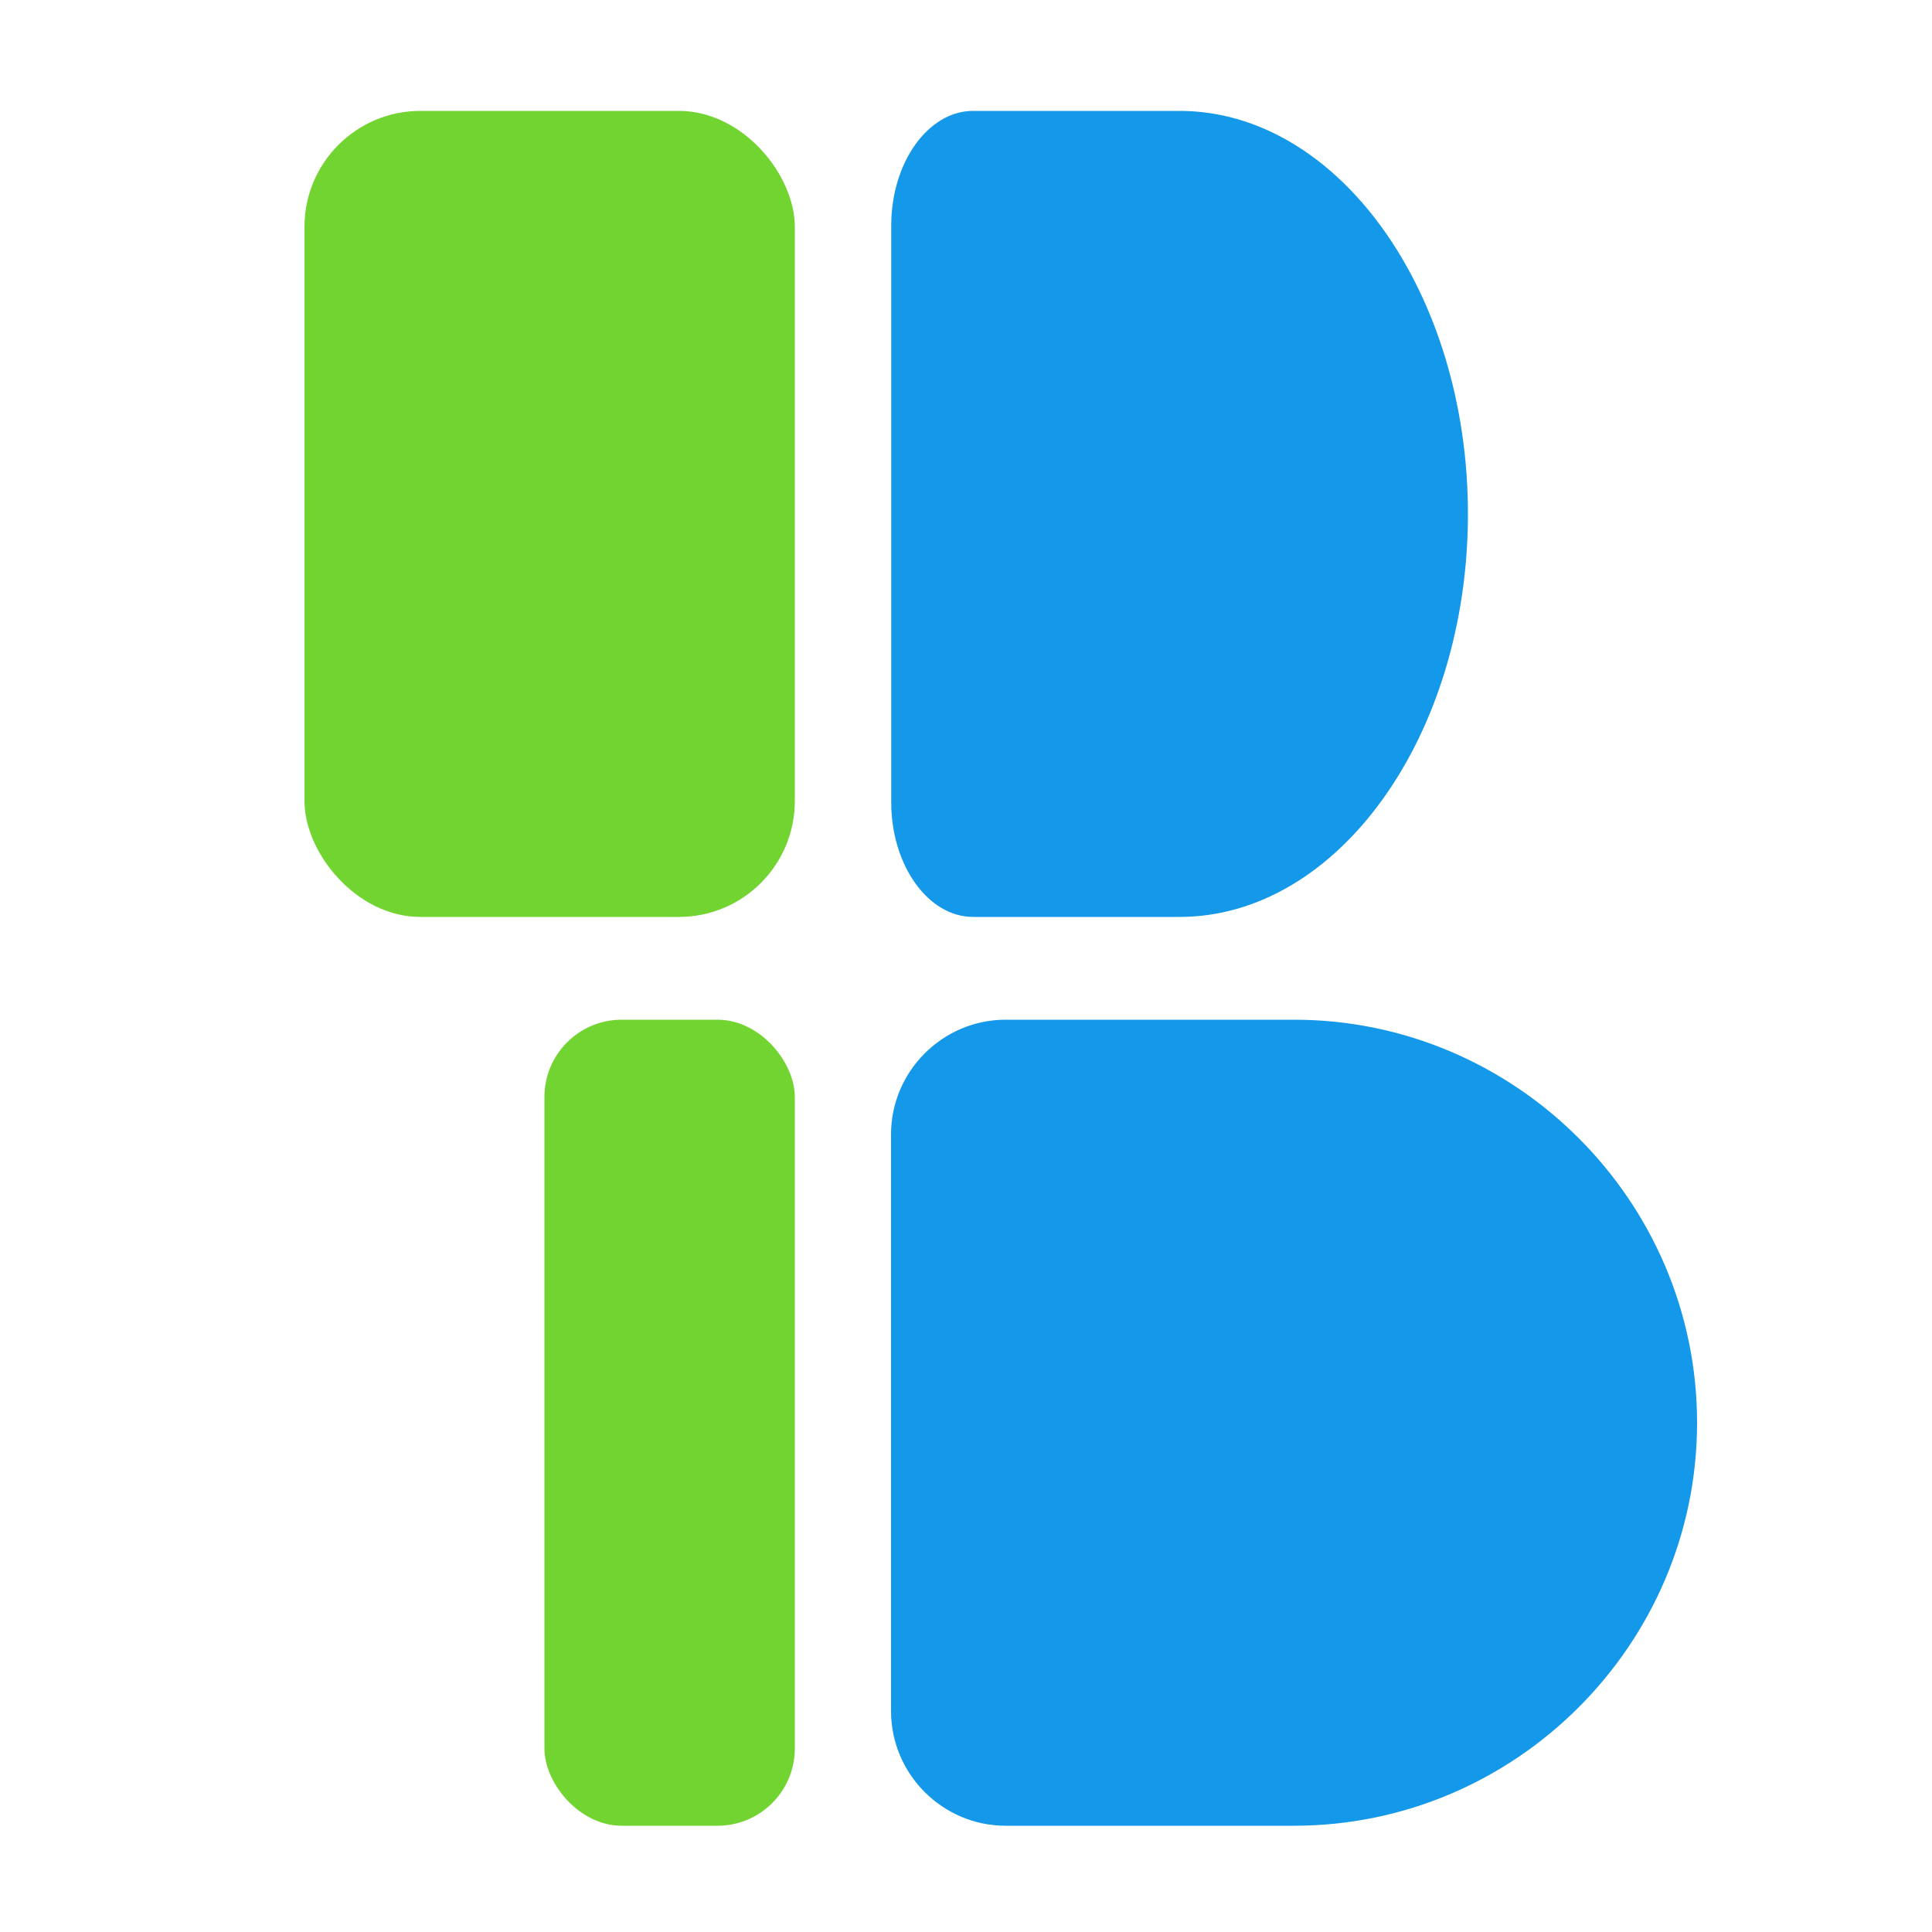
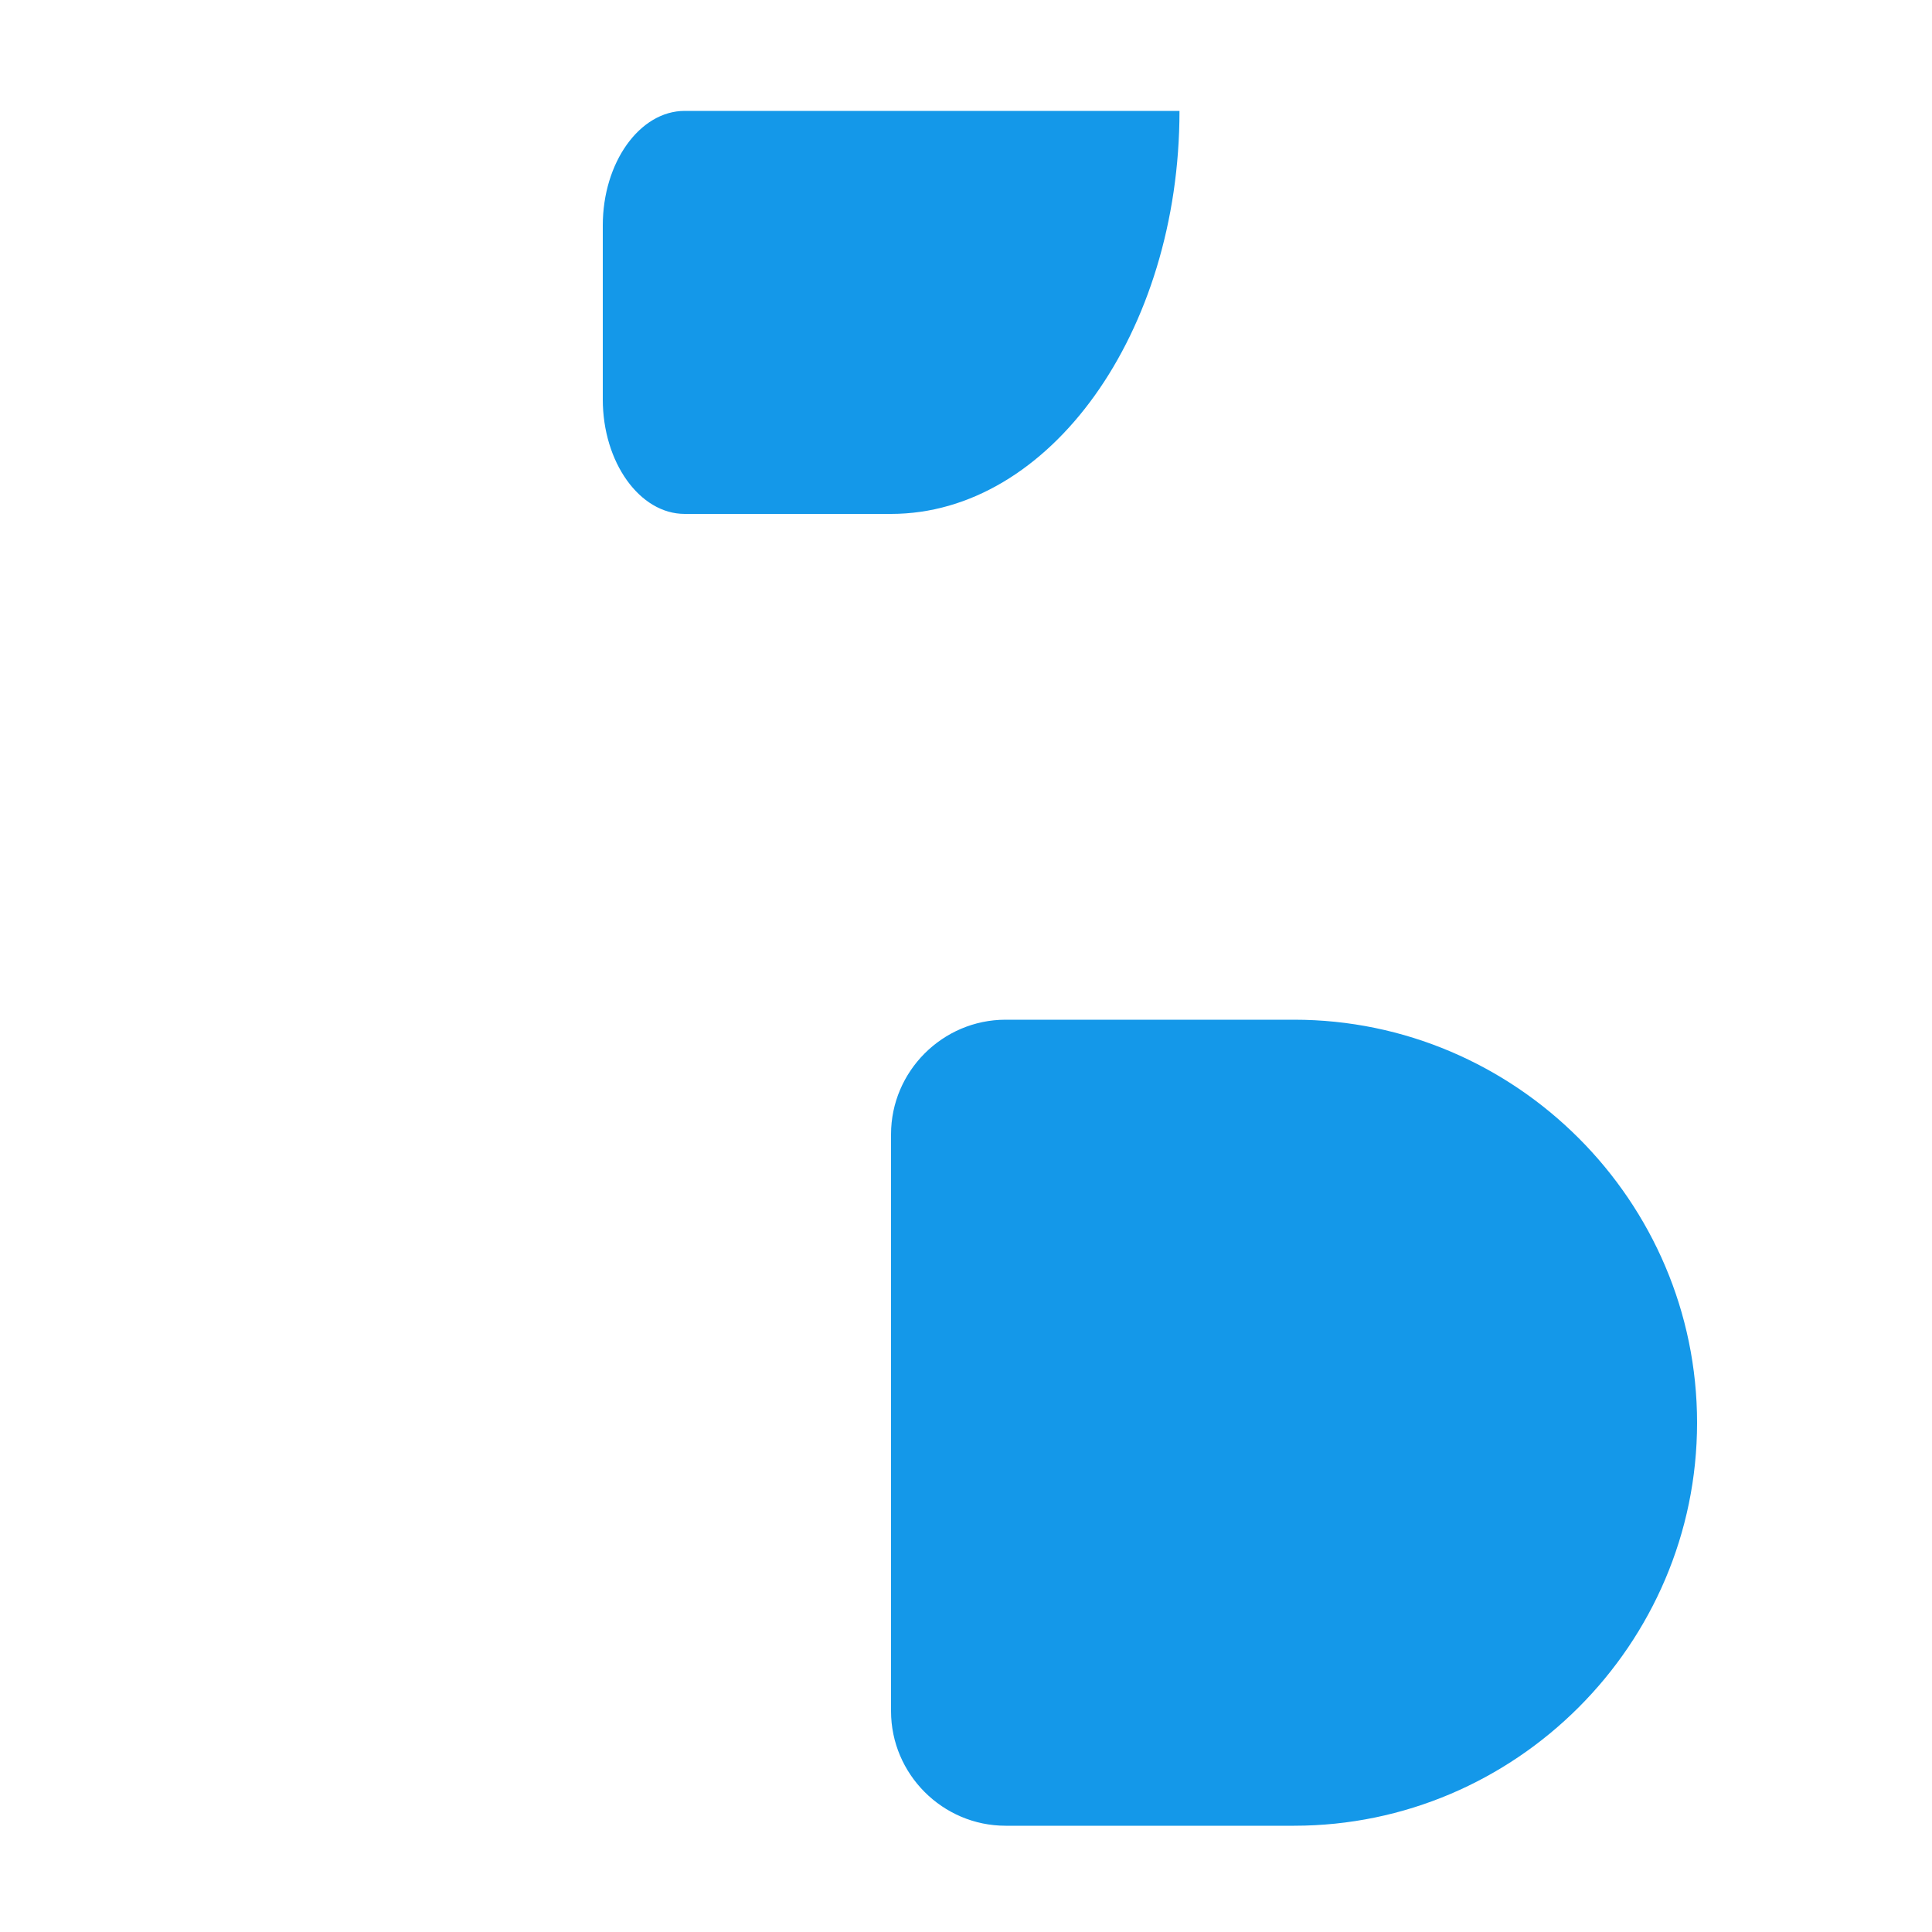
<svg xmlns="http://www.w3.org/2000/svg" id="Layer_2" data-name="Layer 2" viewBox="0 0 100 100">
  <defs>
    <style>
      .cls-1 {
        fill: none;
      }

      .cls-2 {
        fill: #72d431;
      }

      .cls-3 {
        fill: #1498e9;
        fill-rule: evenodd;
      }
    </style>
  </defs>
  <g id="OBJECTS">
    <g>
      <g>
-         <rect class="cls-2" x="28.18" y="52.78" width="12.96" height="41.72" rx="4" ry="4" />
-         <rect class="cls-2" x="15.76" y="5.74" width="25.38" height="41.72" rx="6" ry="6" />
-         <path class="cls-3" d="M52.05,52.78h14.93c11.47,0,20.86,9.39,20.86,20.86h0c0,11.47-9.39,20.86-20.86,20.86h-14.93c-3.26,0-5.93-2.67-5.93-5.93v-29.86c0-3.26,2.67-5.93,5.93-5.93h0ZM50.37,5.74h10.68c8.21,0,14.93,9.39,14.93,20.86h0c0,11.47-6.72,20.86-14.93,20.86h-10.68c-2.33,0-4.24-2.67-4.24-5.93V11.67c0-3.26,1.91-5.93,4.24-5.93h0Z" />
+         <path class="cls-3" d="M52.05,52.78h14.93c11.47,0,20.86,9.39,20.86,20.86h0c0,11.47-9.39,20.86-20.86,20.86h-14.93c-3.26,0-5.93-2.67-5.93-5.93v-29.86c0-3.26,2.67-5.93,5.93-5.93h0ZM50.37,5.74h10.68h0c0,11.47-6.72,20.86-14.93,20.86h-10.68c-2.33,0-4.24-2.67-4.24-5.93V11.67c0-3.26,1.91-5.93,4.24-5.93h0Z" />
      </g>
-       <rect class="cls-1" width="100" height="100" />
    </g>
  </g>
</svg>